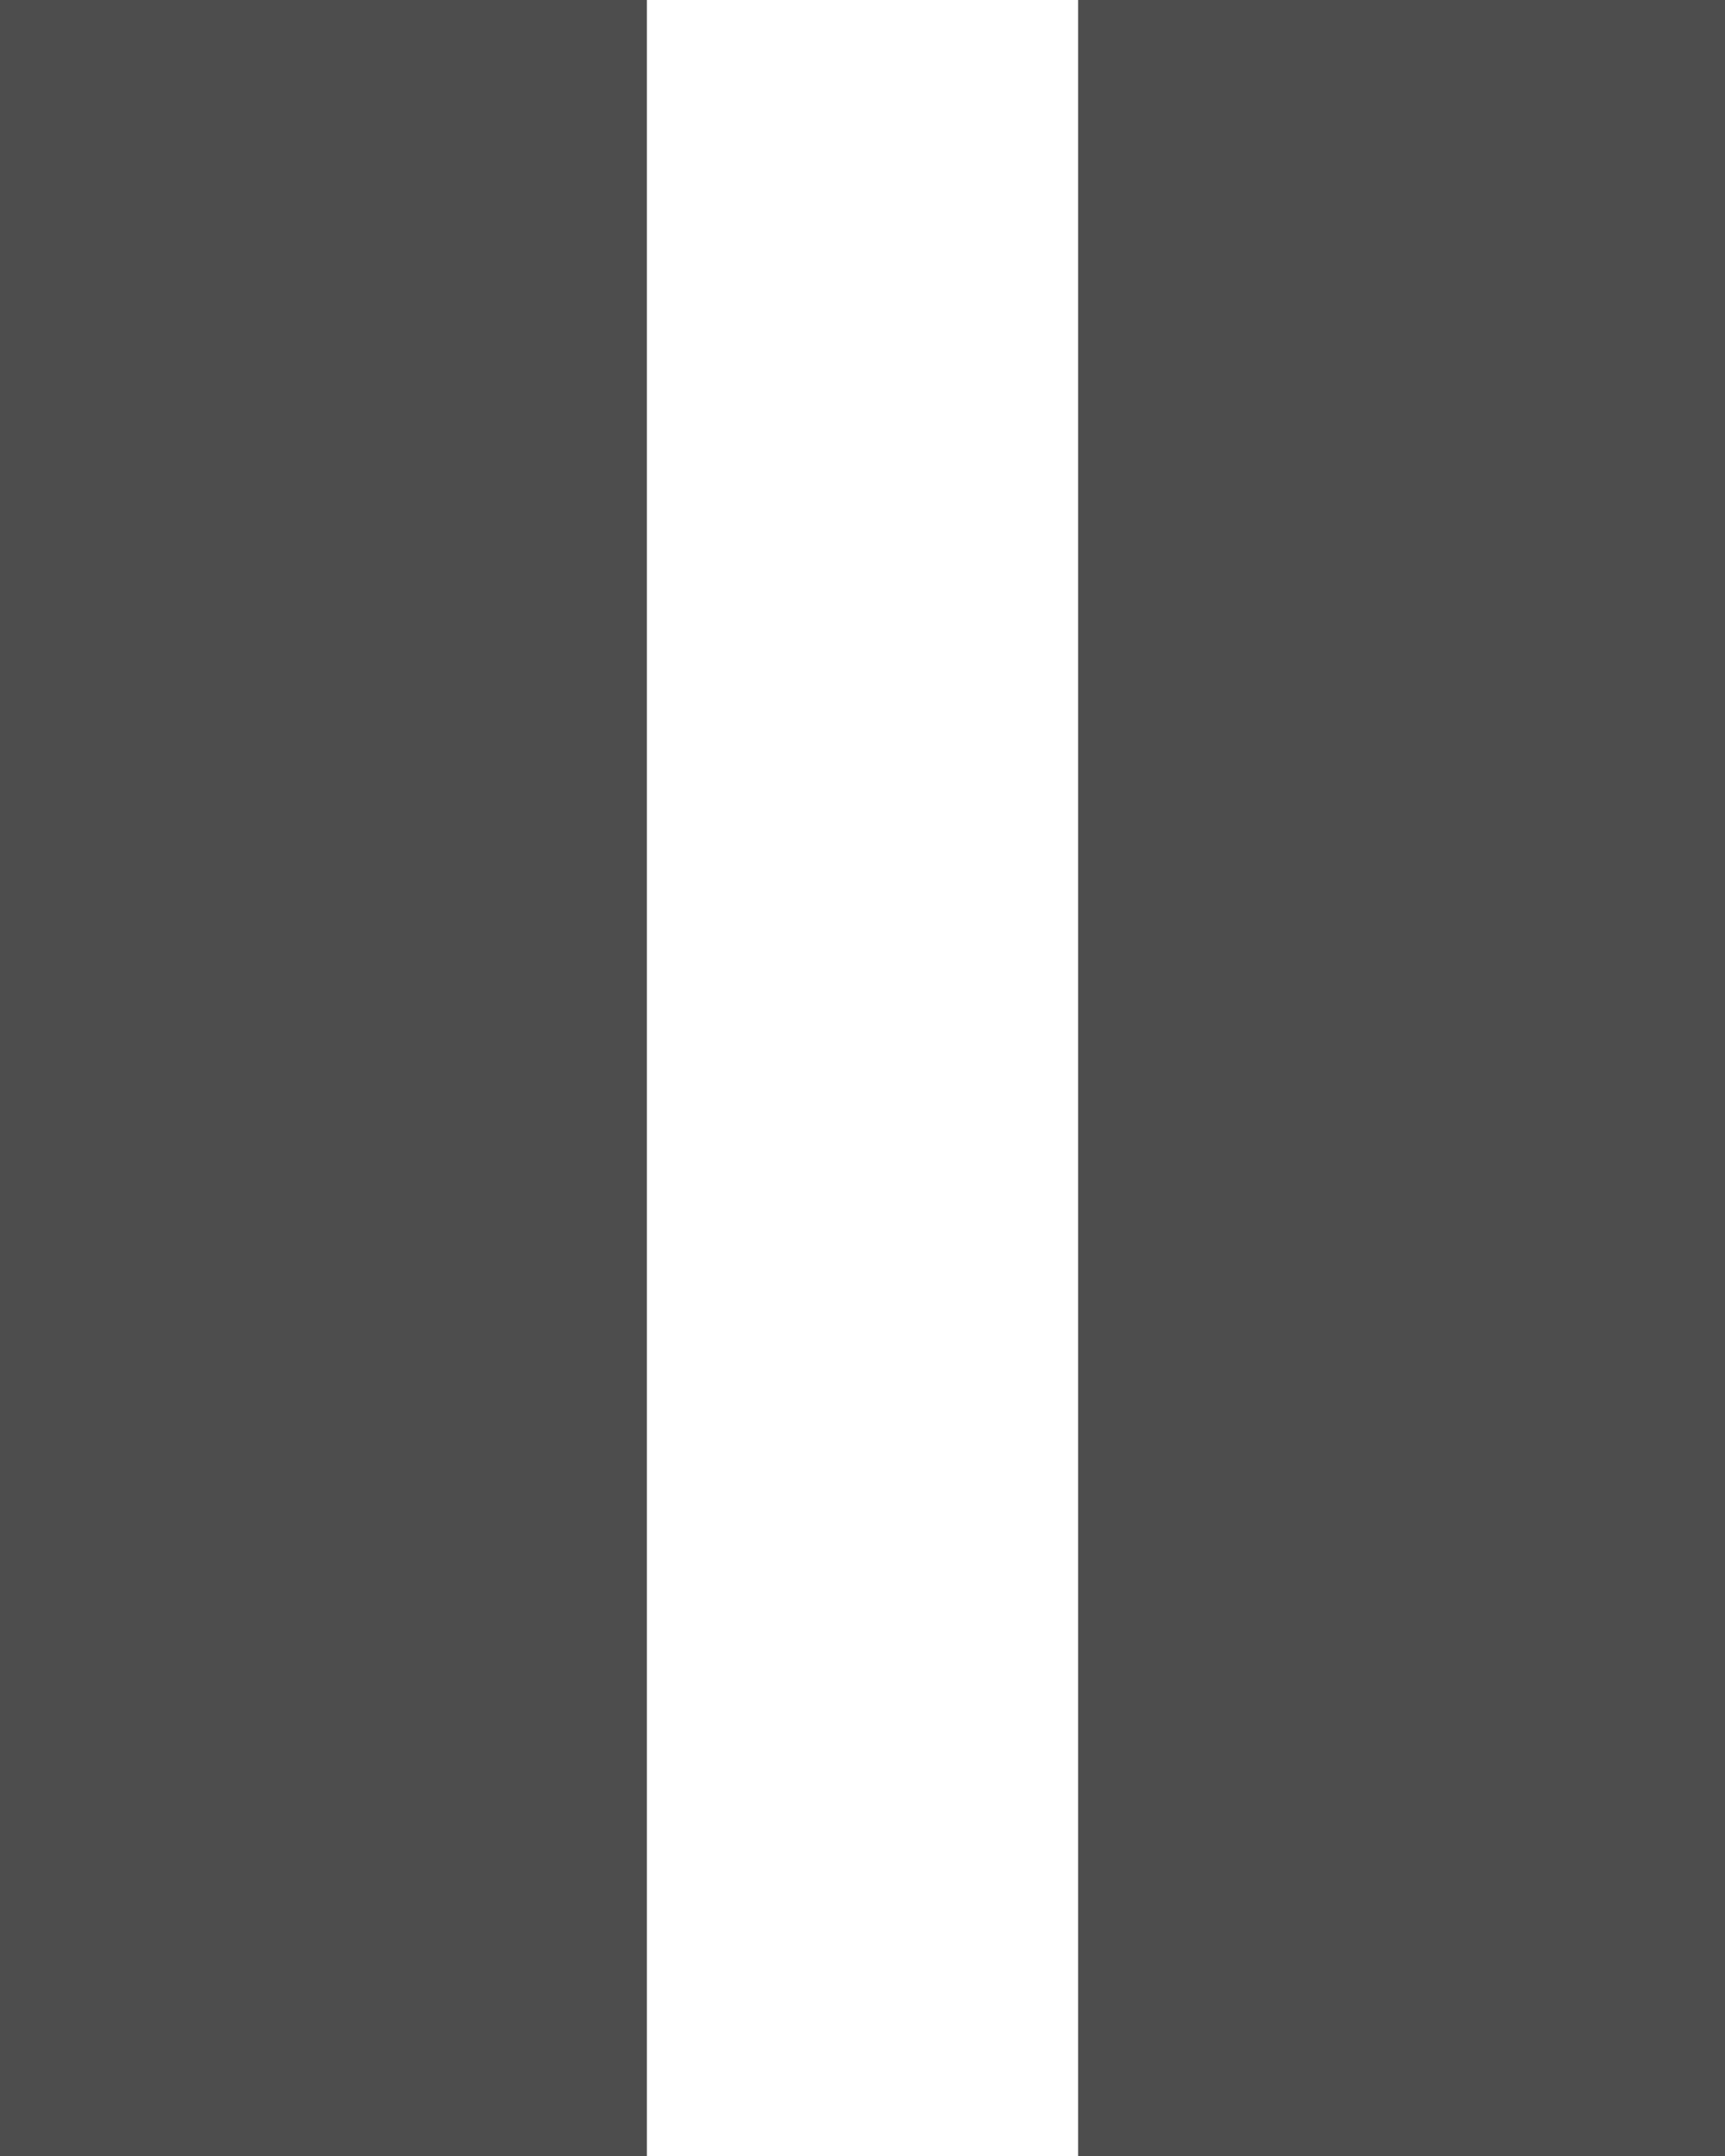
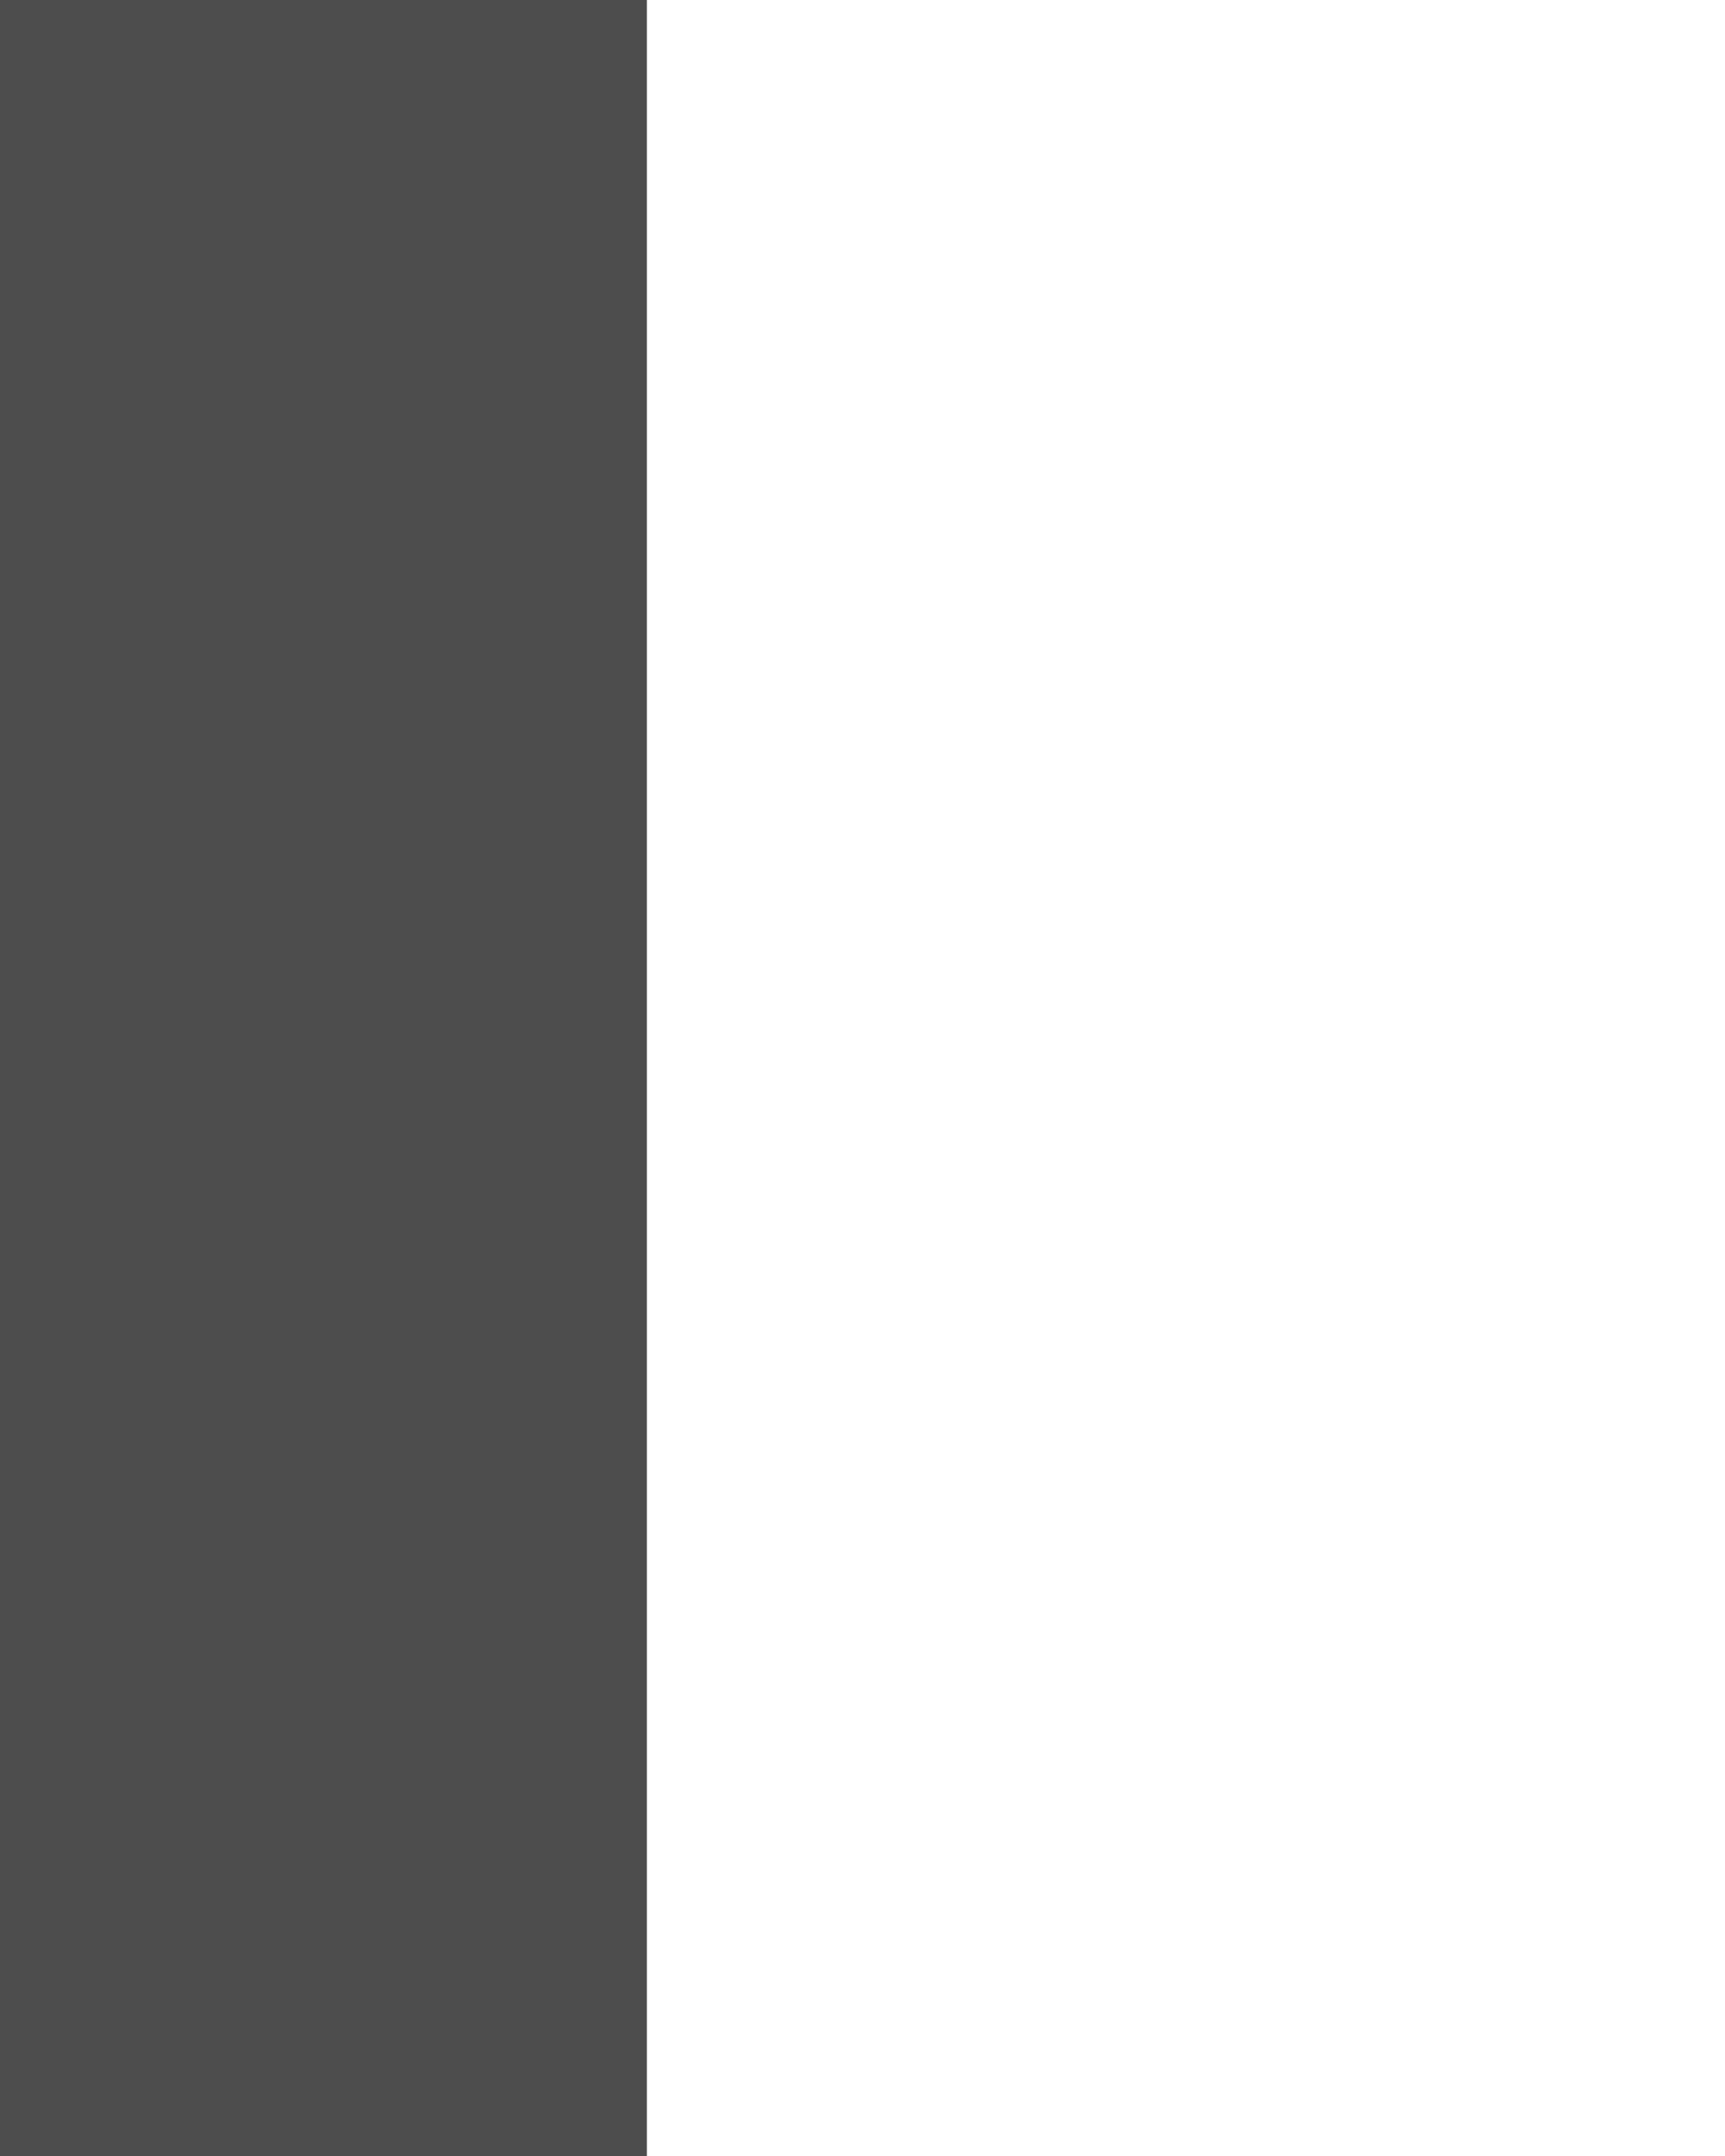
<svg xmlns="http://www.w3.org/2000/svg" id="btn_pause.svg" width="24" height="30" viewBox="0 0 24 30">
  <defs>
    <style>
      .cls-1 {
        fill: #4d4d4d;
        fill-rule: evenodd;
      }
    </style>
  </defs>
  <path id="長方形_1" data-name="長方形 1" class="cls-1" d="M234,661h9v30h-9V661Zm0,0h9v30h-9V661Zm0,0h9v30h-9V661Z" transform="translate(-234 -661)" />
-   <path id="長方形_1_のコピー" data-name="長方形 1 のコピー" class="cls-1" d="M249,661h9v30h-9V661Zm0,0h9v30h-9V661Zm0,0h9v30h-9V661Z" transform="translate(-234 -661)" />
</svg>